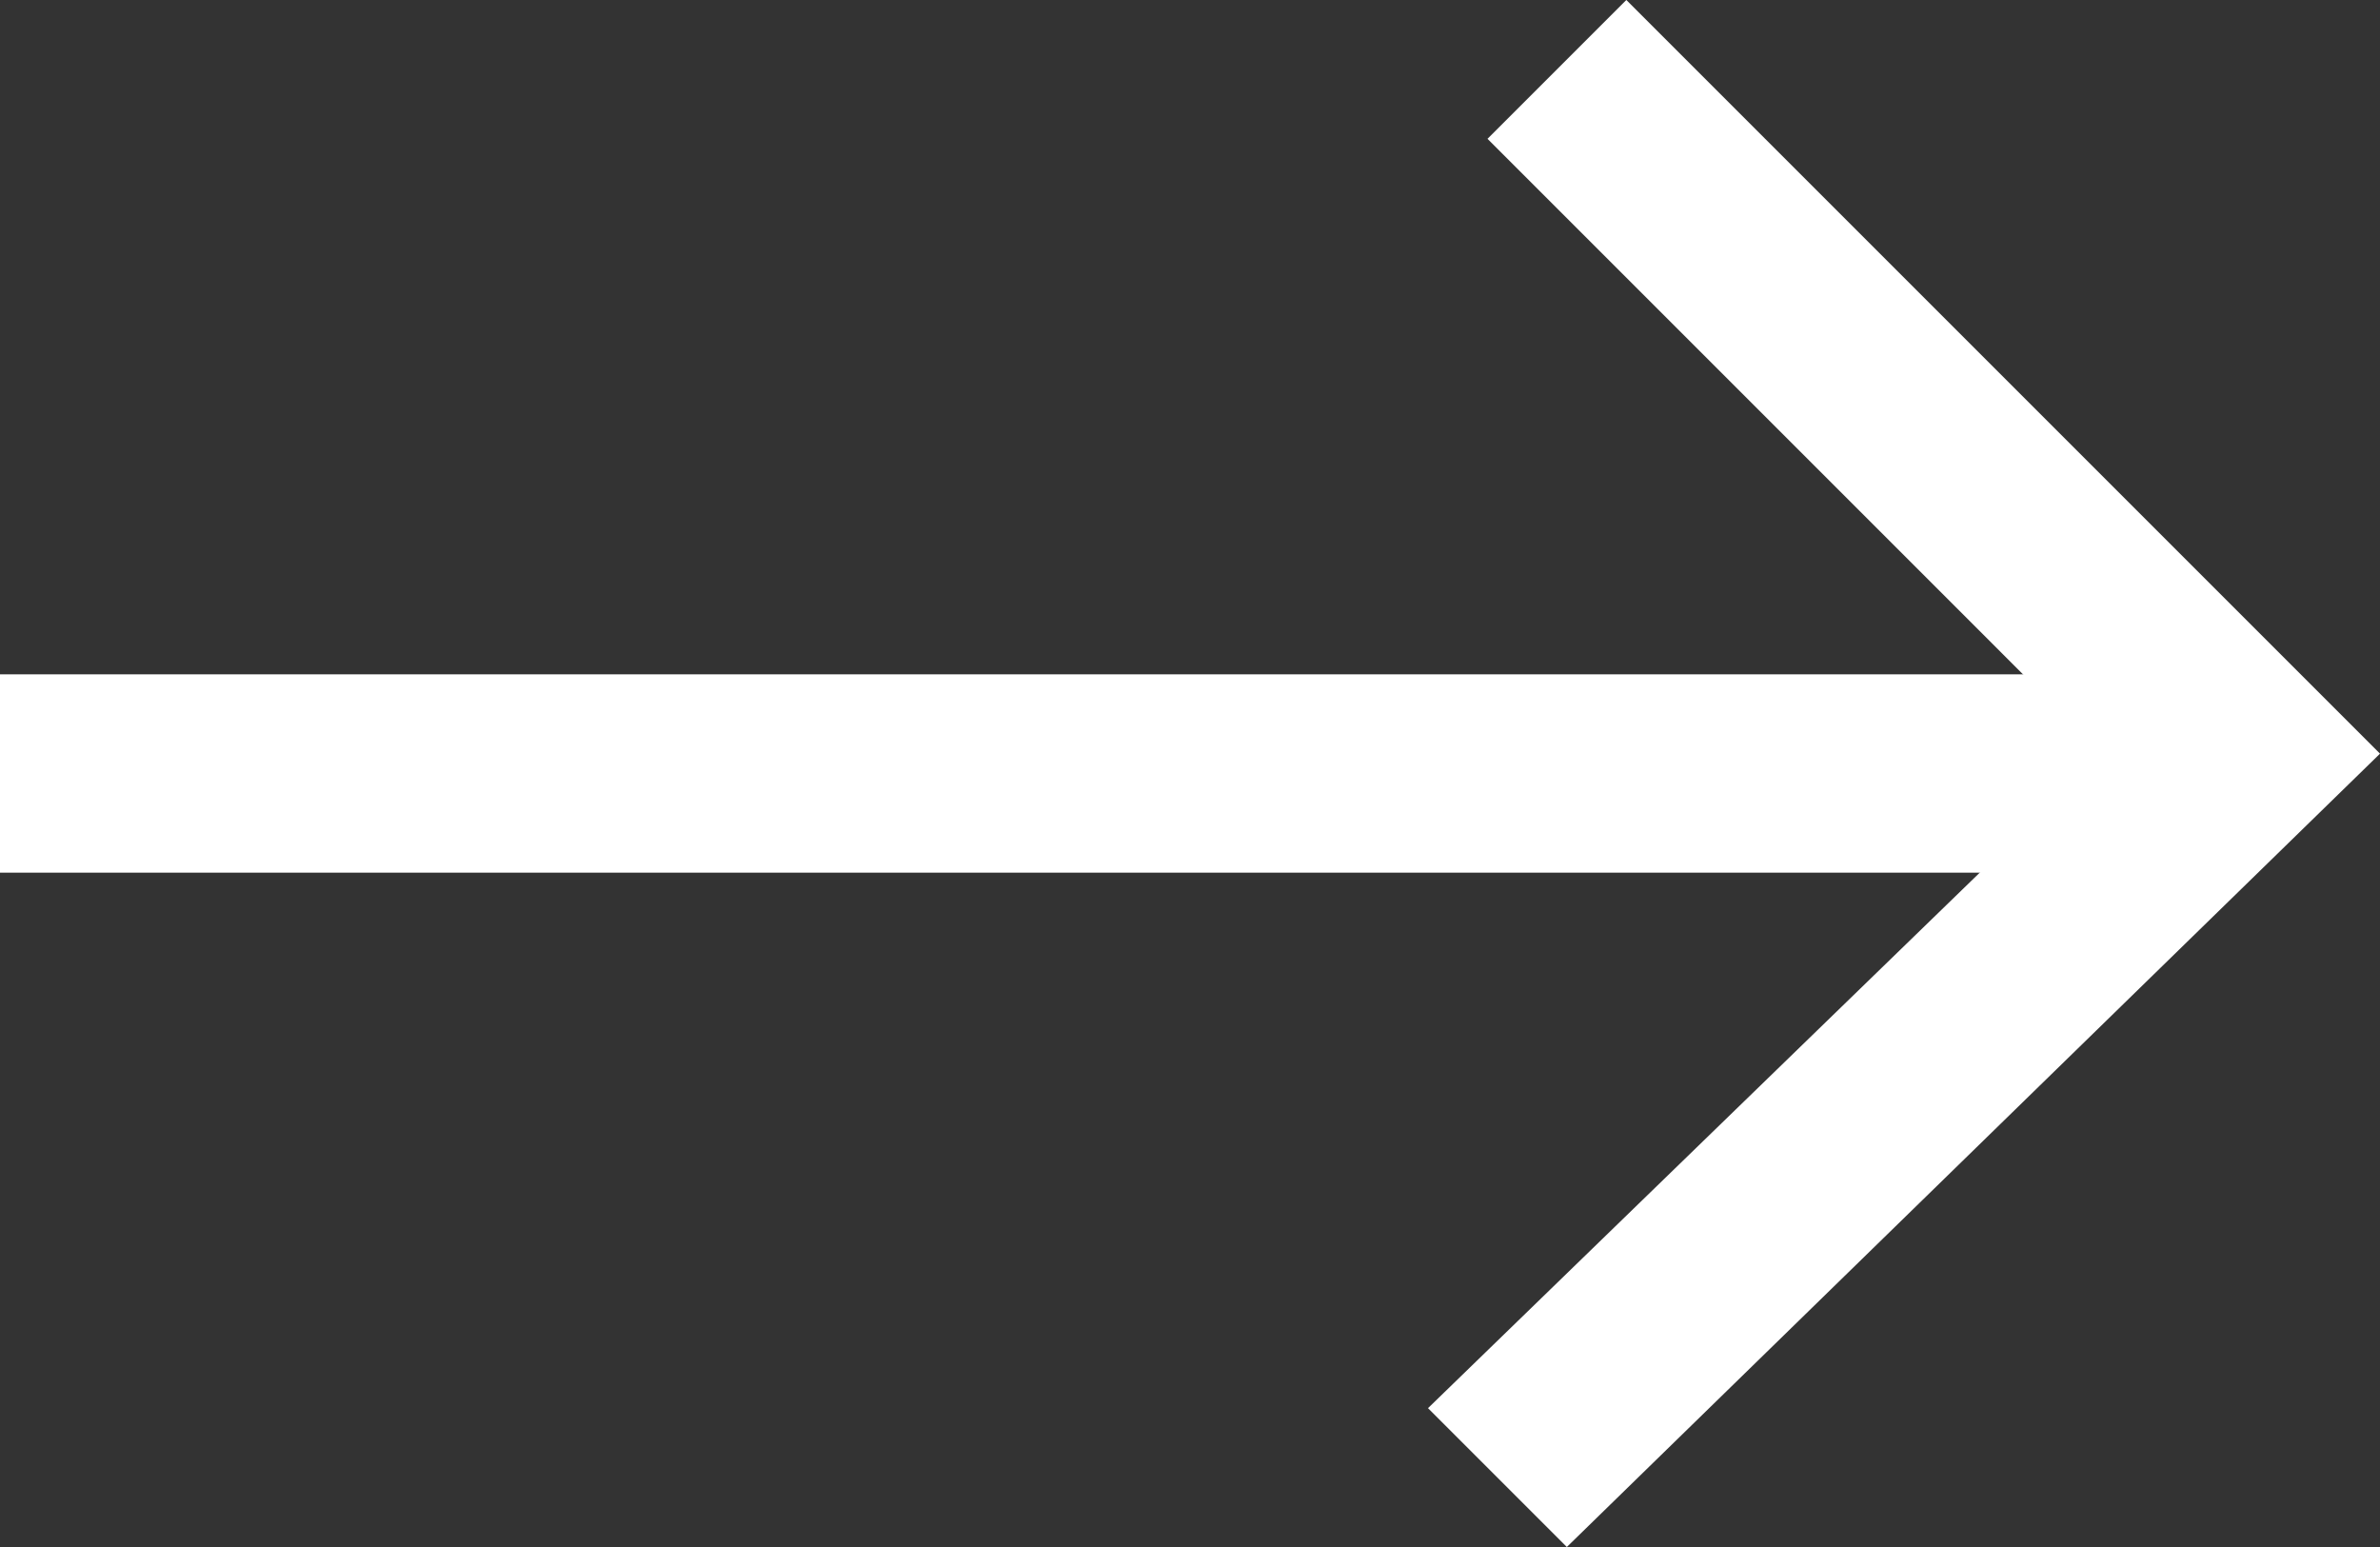
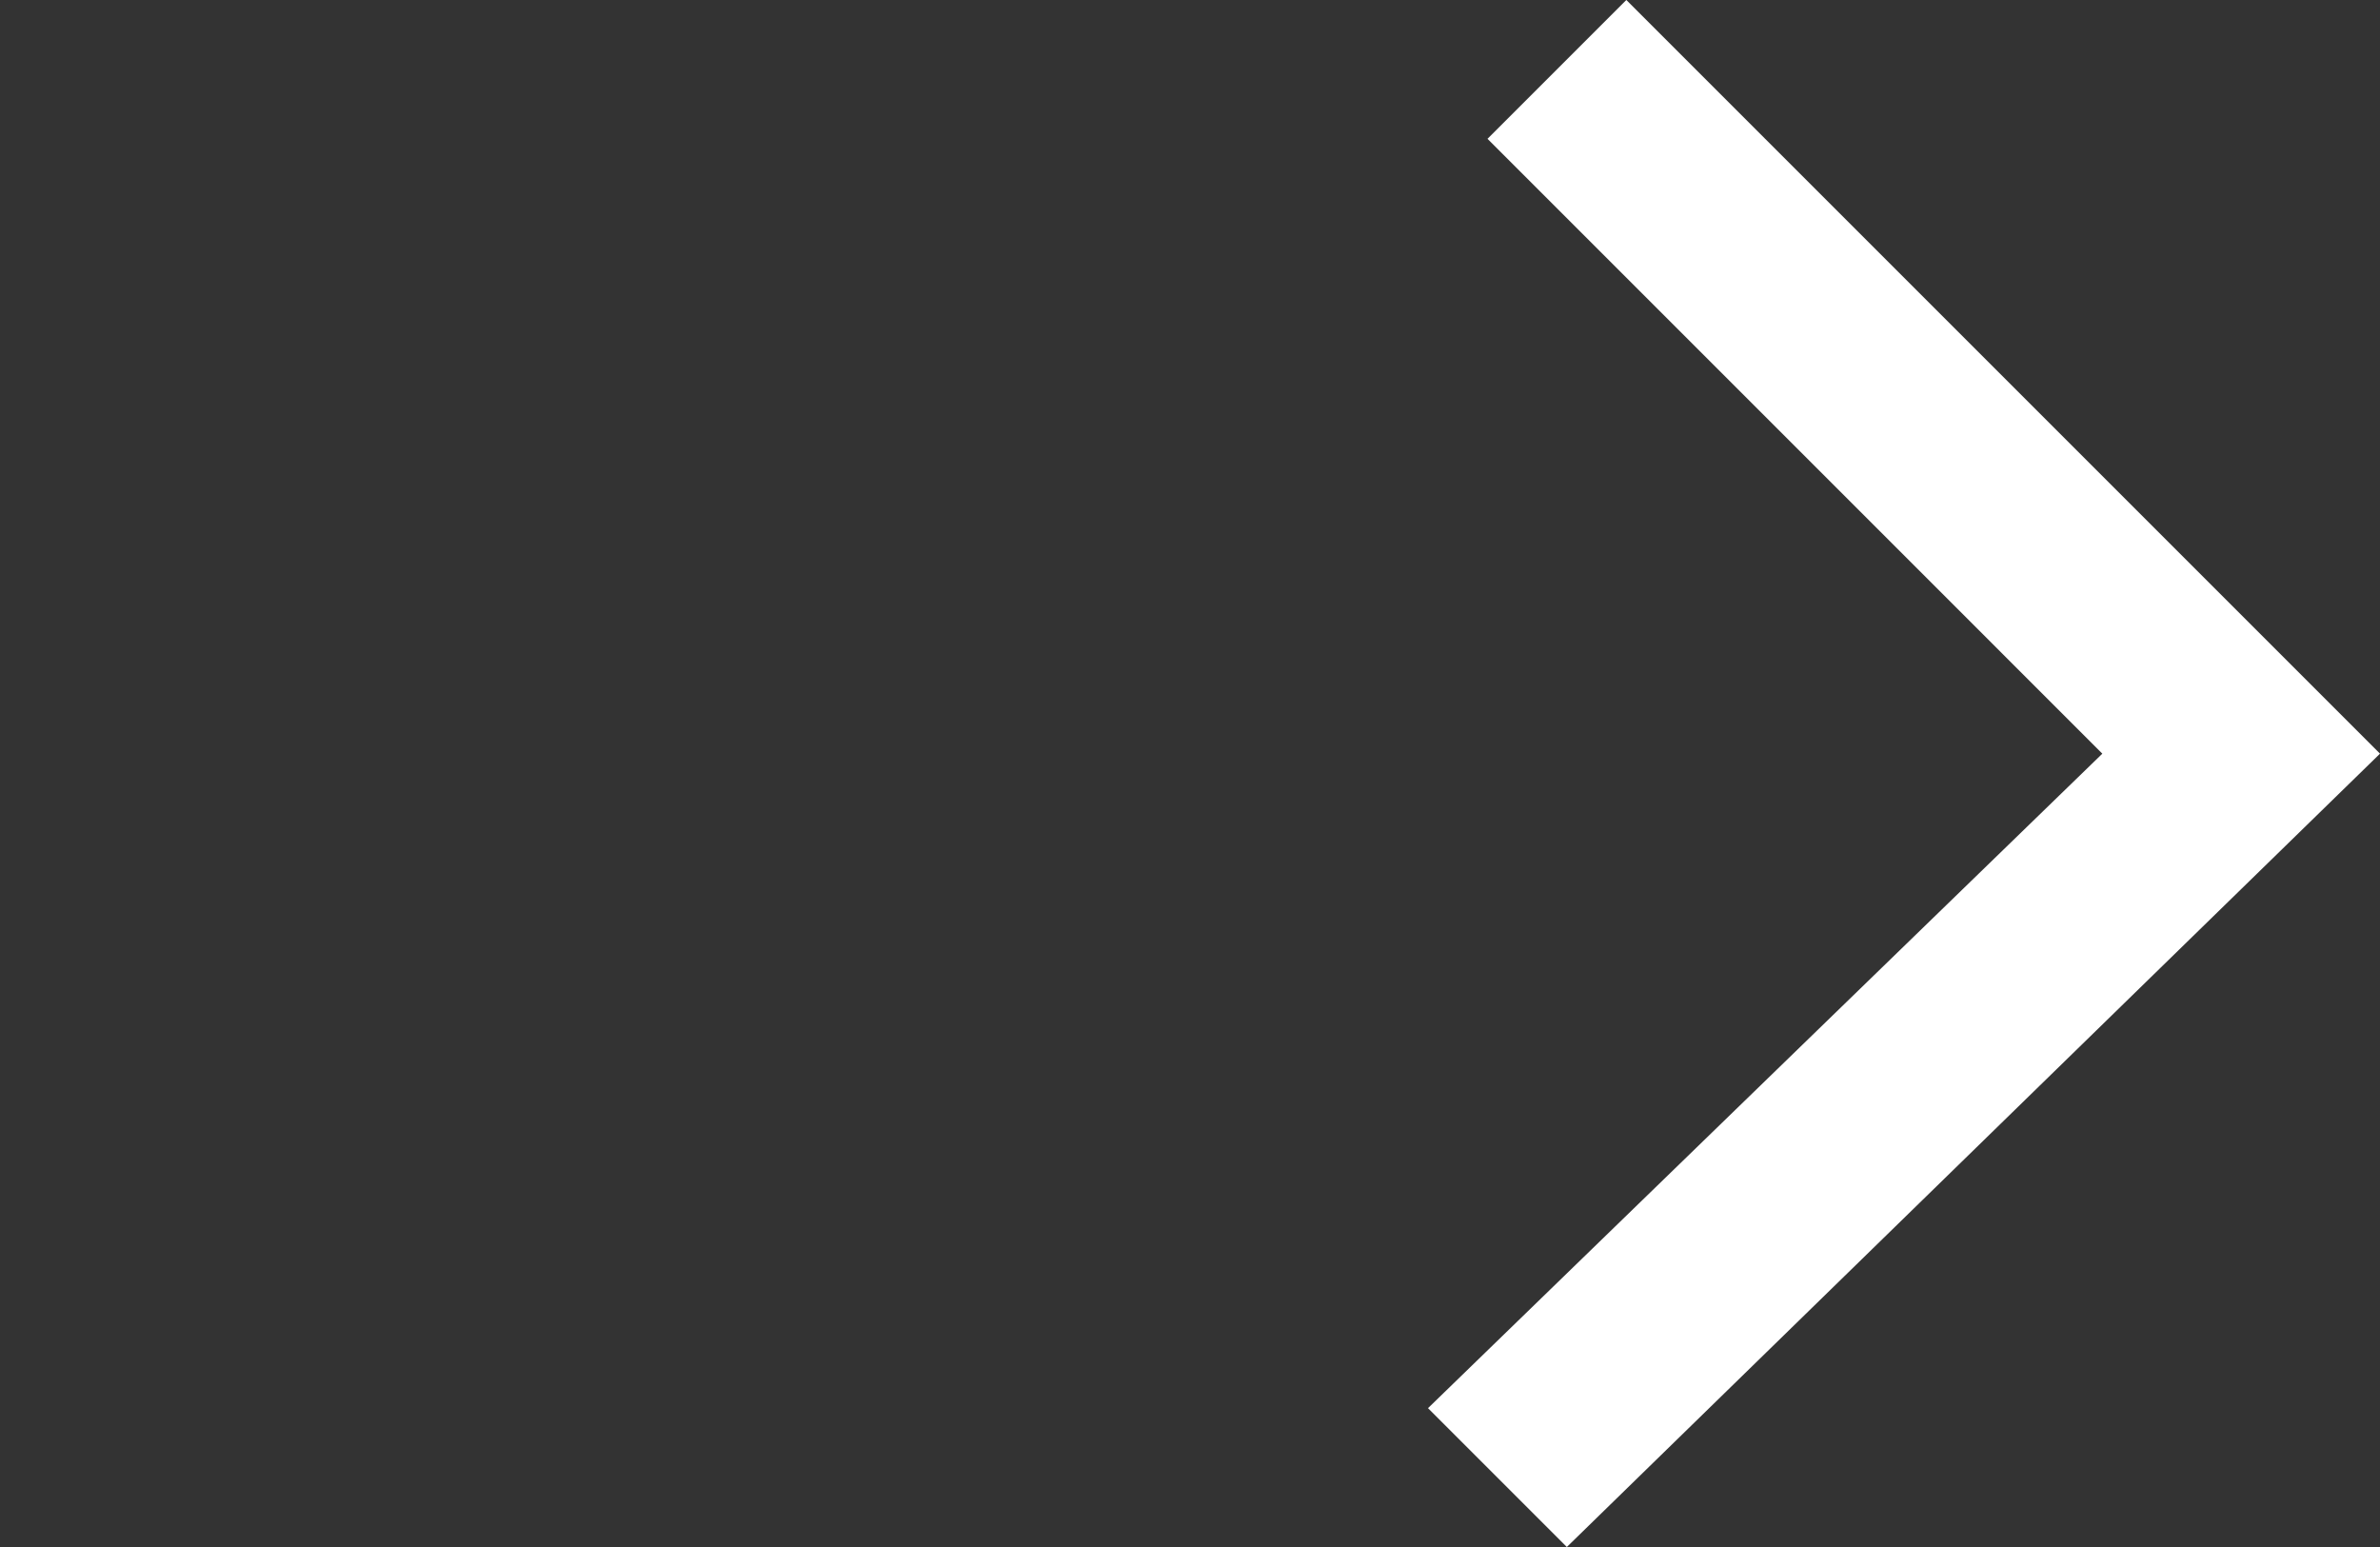
<svg xmlns="http://www.w3.org/2000/svg" version="1.1" id="繧_xFF64_繝_xFF61_繝_xFF7C_繧_xFF78_" x="0" y="0" viewBox="0 0 12 7.8" xml:space="preserve">
  <rect x="0" y="0" width="12" height="7.8" fill="#333333" stroke="none" />
  <style>.st0{fill:#fff}</style>
-   <path class="st0" d="M0 3.4h11.1v1H0z" />
  <path class="st0" d="M7.9 7.8l-.7-.7 3.4-3.3L7.5.7l.7-.7L12 3.8z" />
</svg>